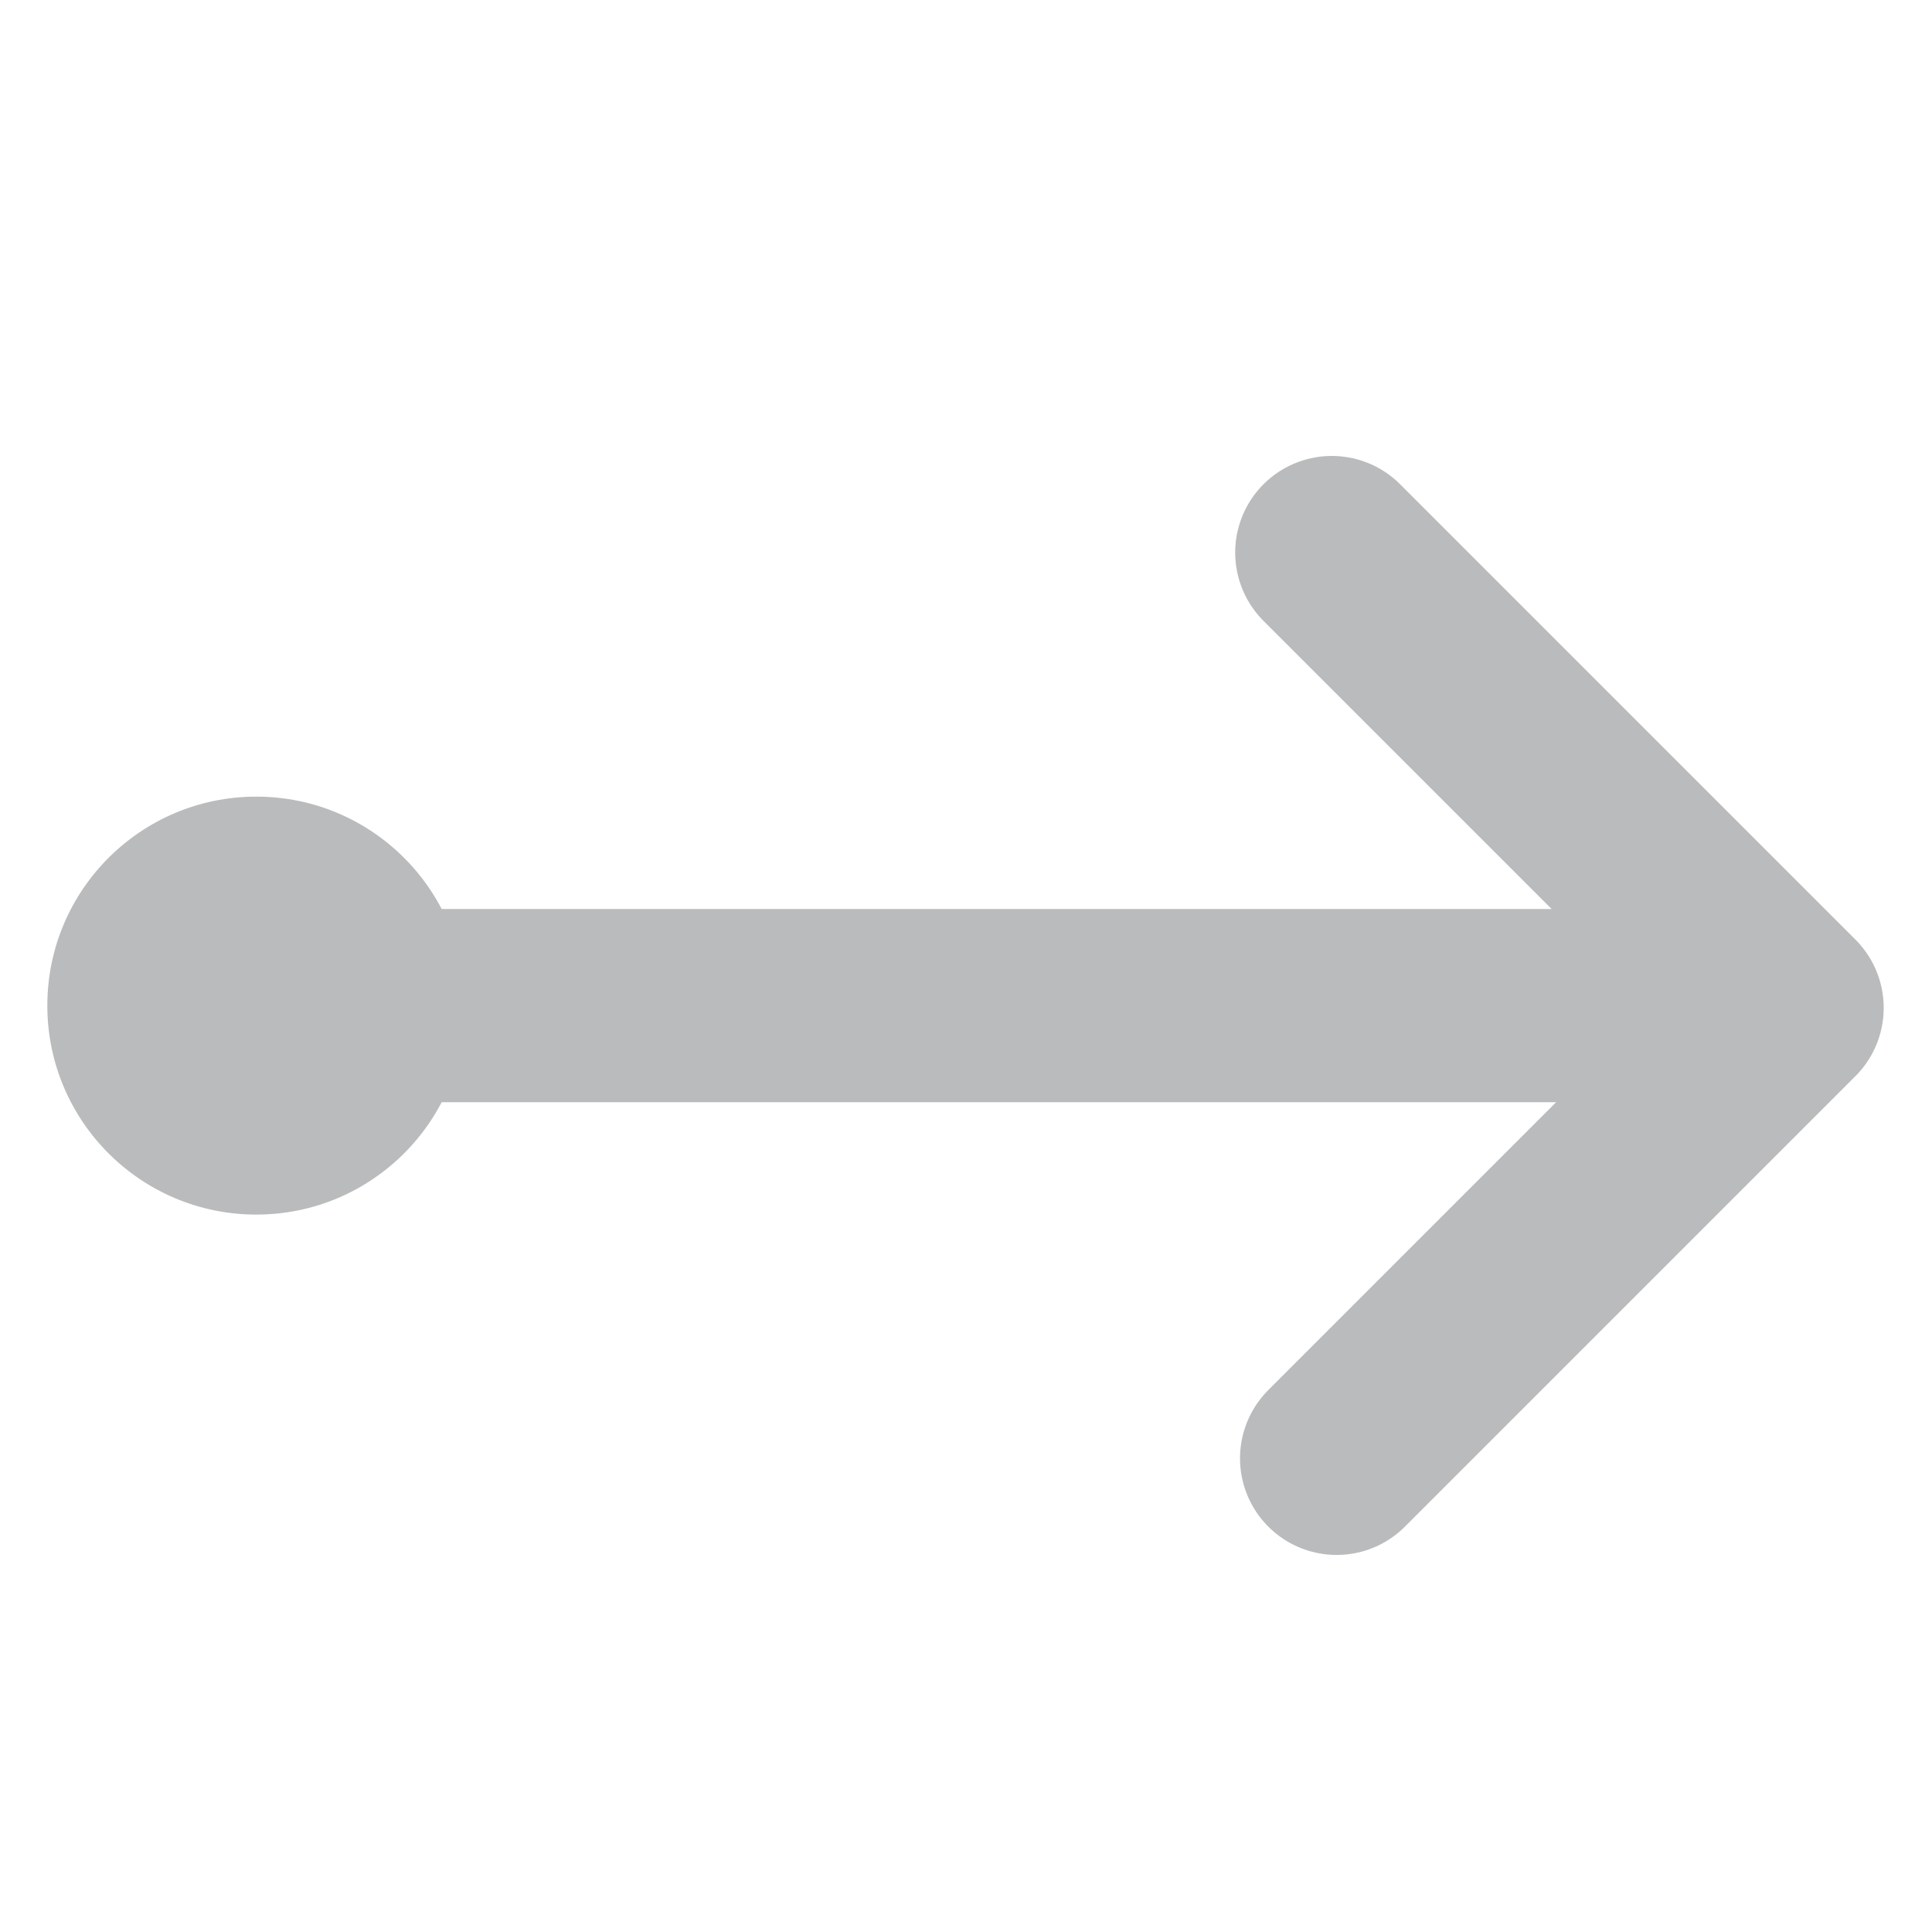
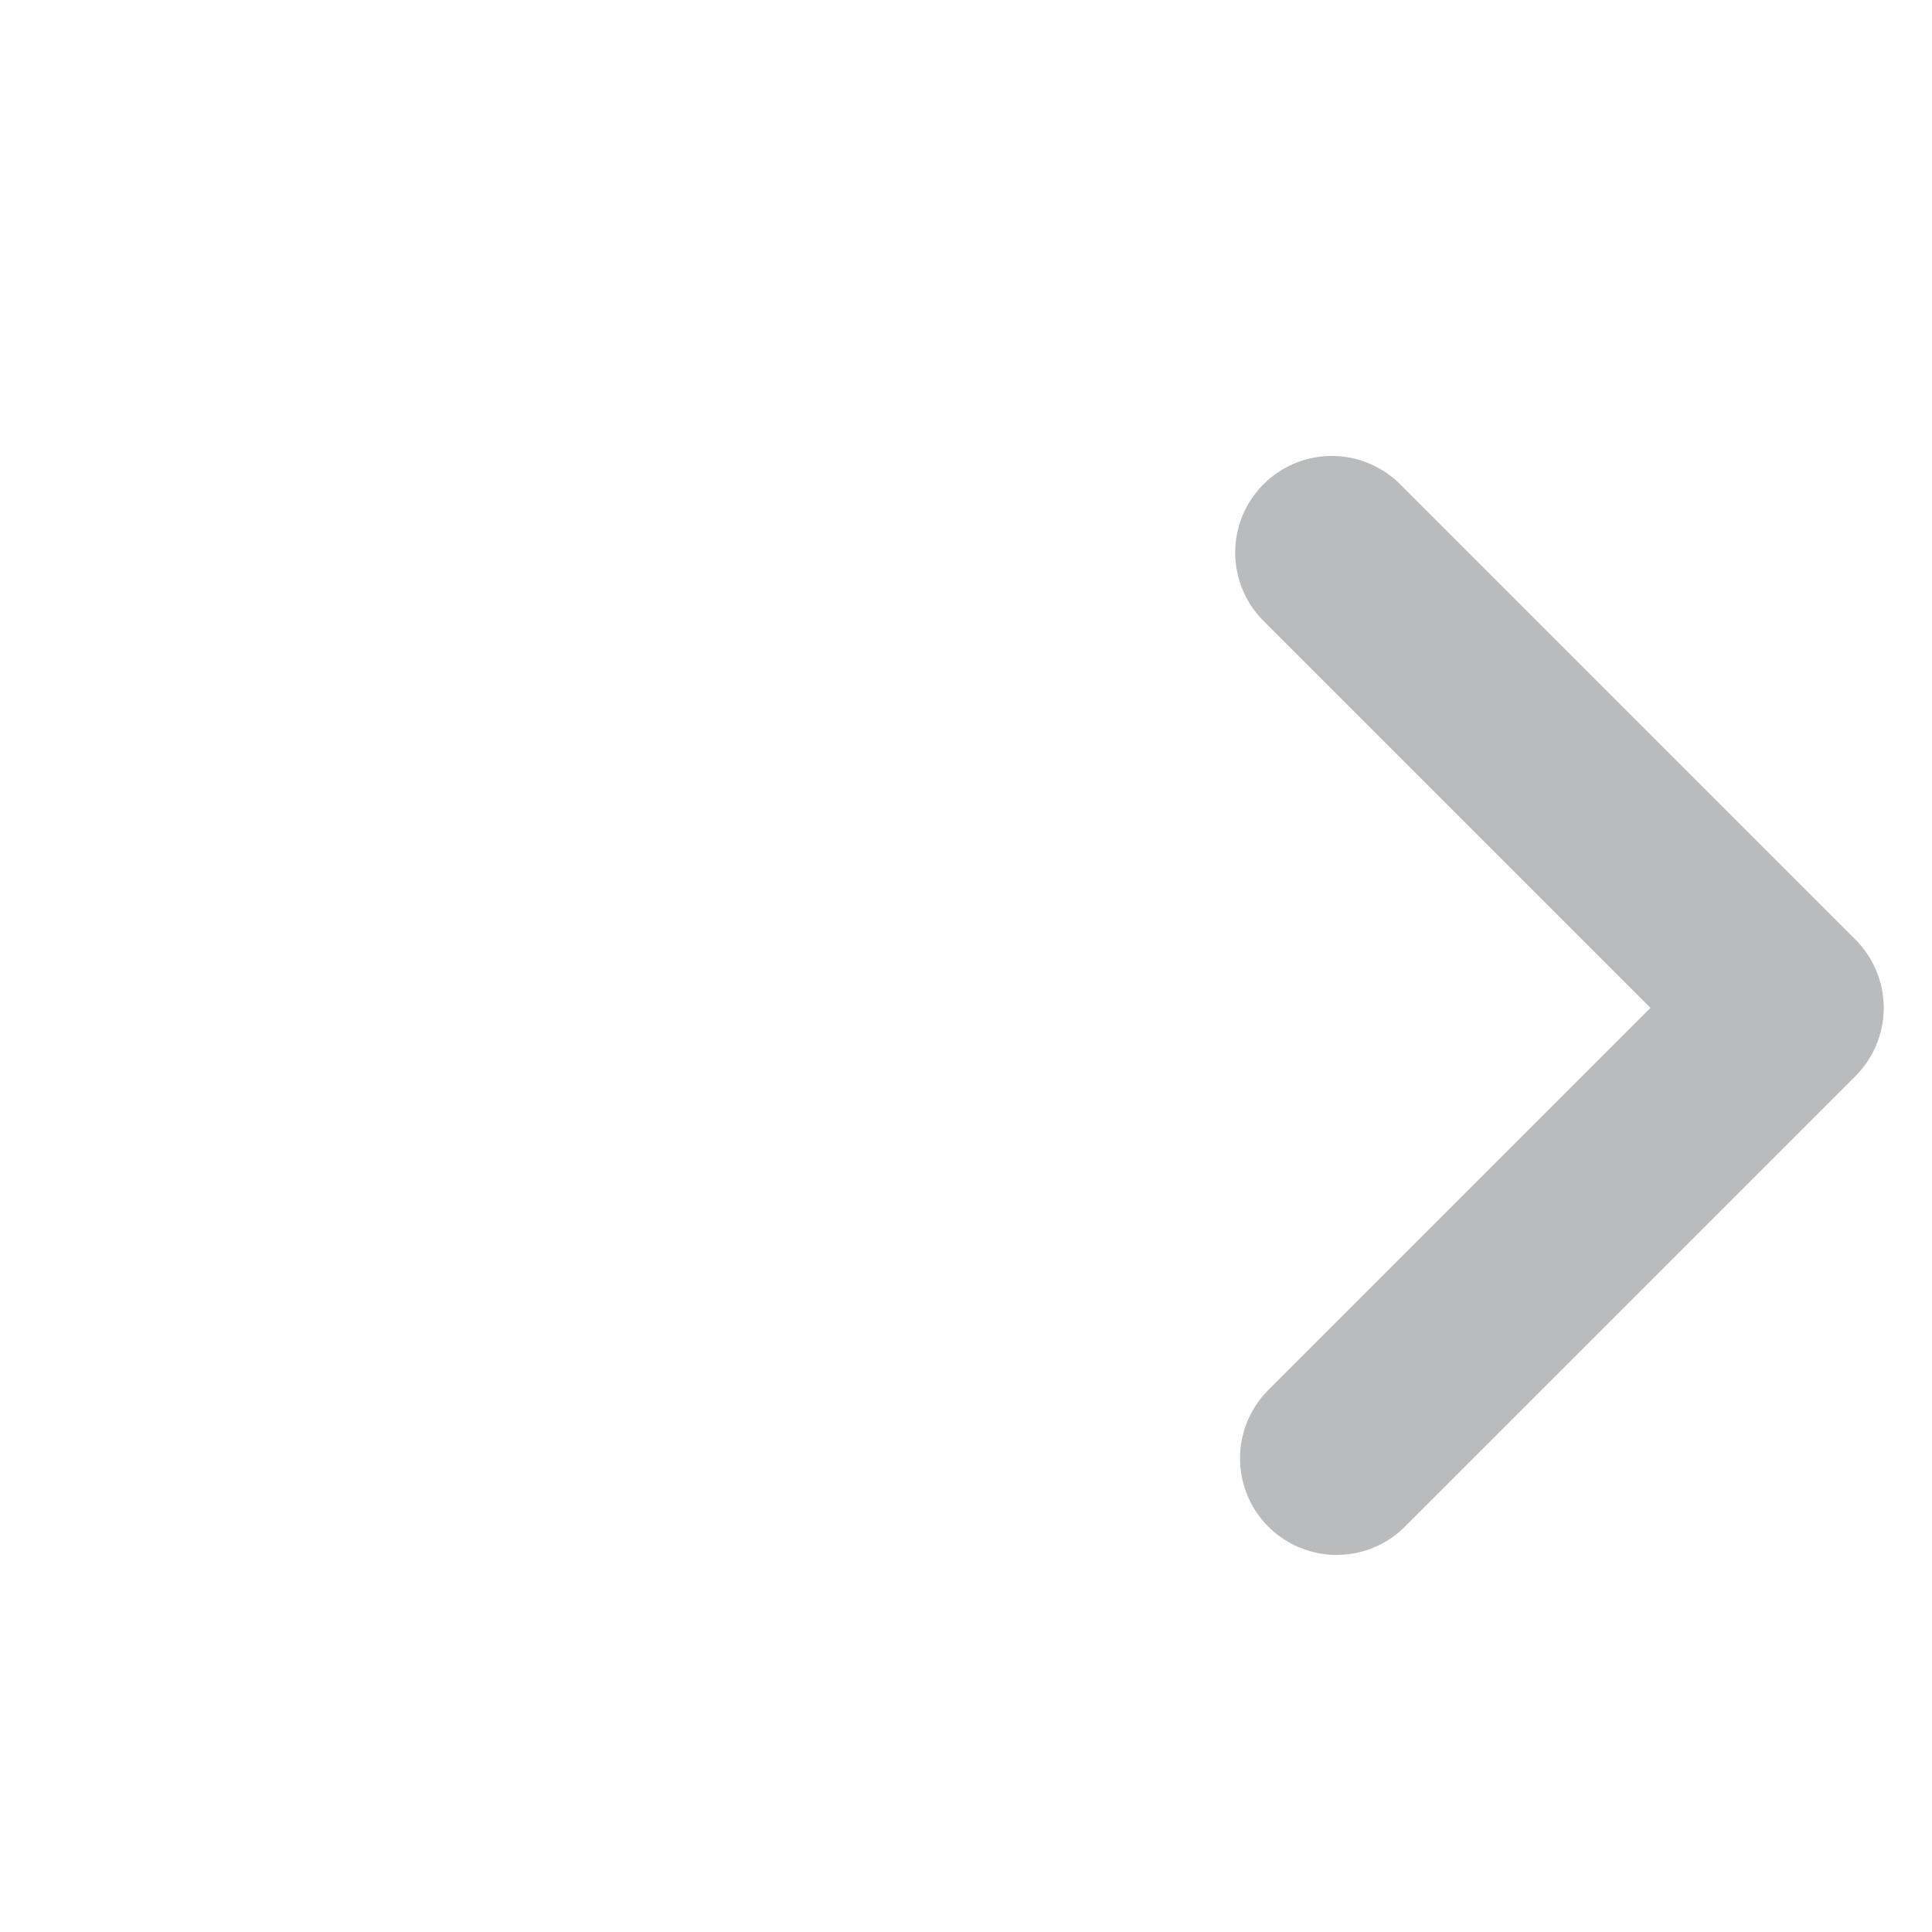
<svg xmlns="http://www.w3.org/2000/svg" id="Ebene_1" viewBox="0 0 60 60">
  <defs>
    <style>.cls-1{fill:#babbbc;}.cls-2{fill:none;stroke:#babbbc;stroke-linecap:round;stroke-linejoin:round;stroke-width:6px;}</style>
  </defs>
-   <circle class="cls-1" cx="7.96" cy="31.23" r="6.49" />
  <polyline class="cls-2" points="41.36 17.16 55.5 31.3 41.51 45.29" />
-   <line class="cls-2" x1="50.91" y1="31.23" x2="10.68" y2="31.23" />
</svg>